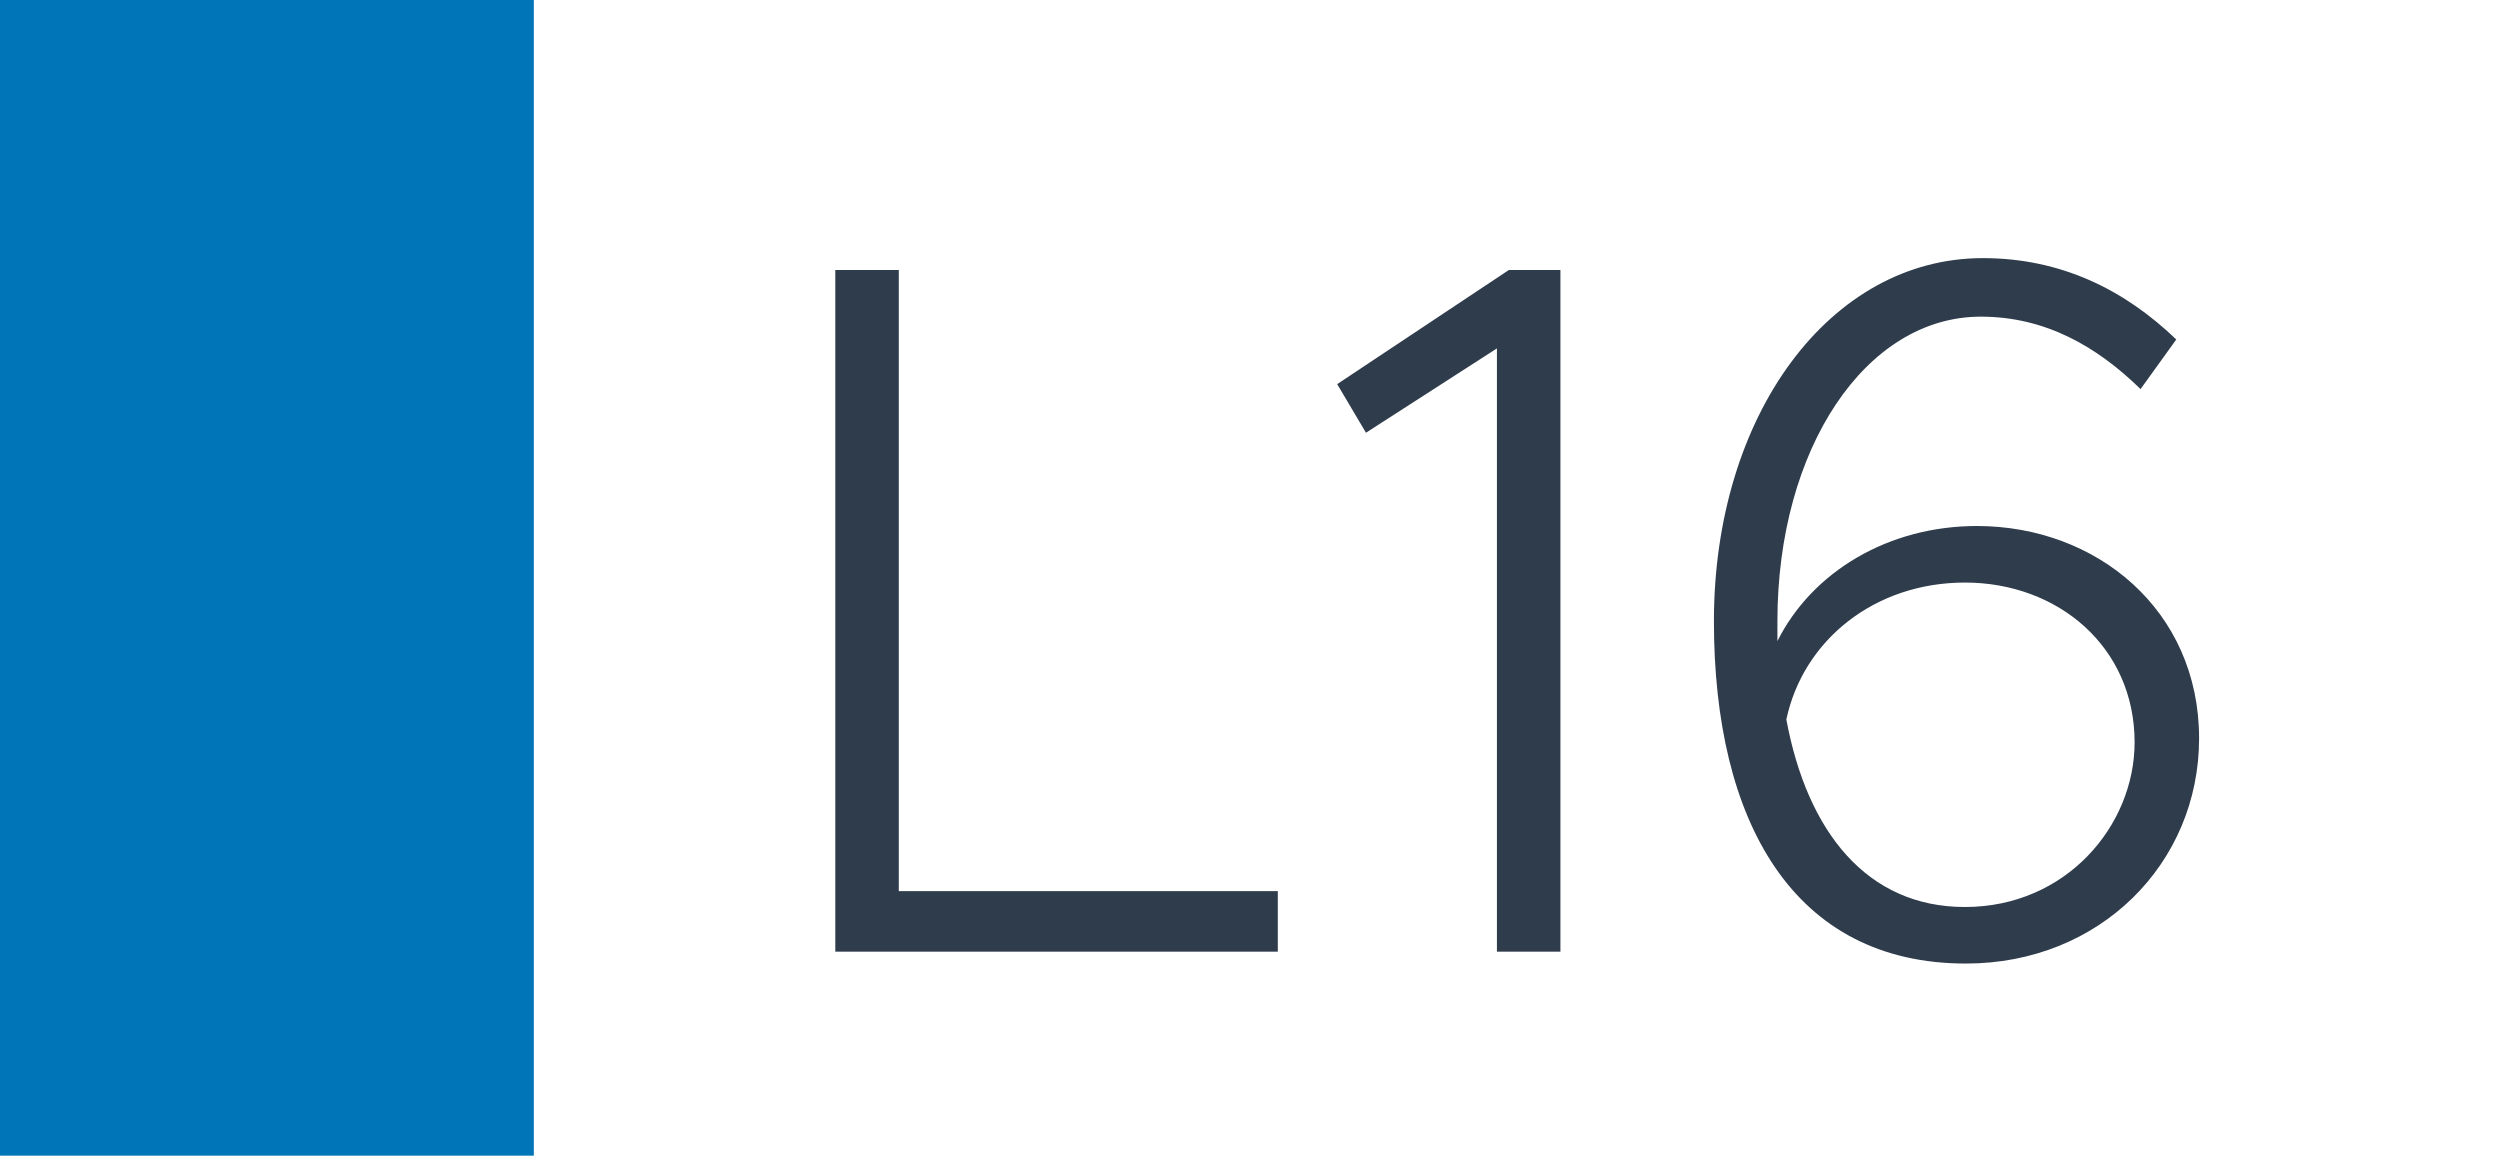
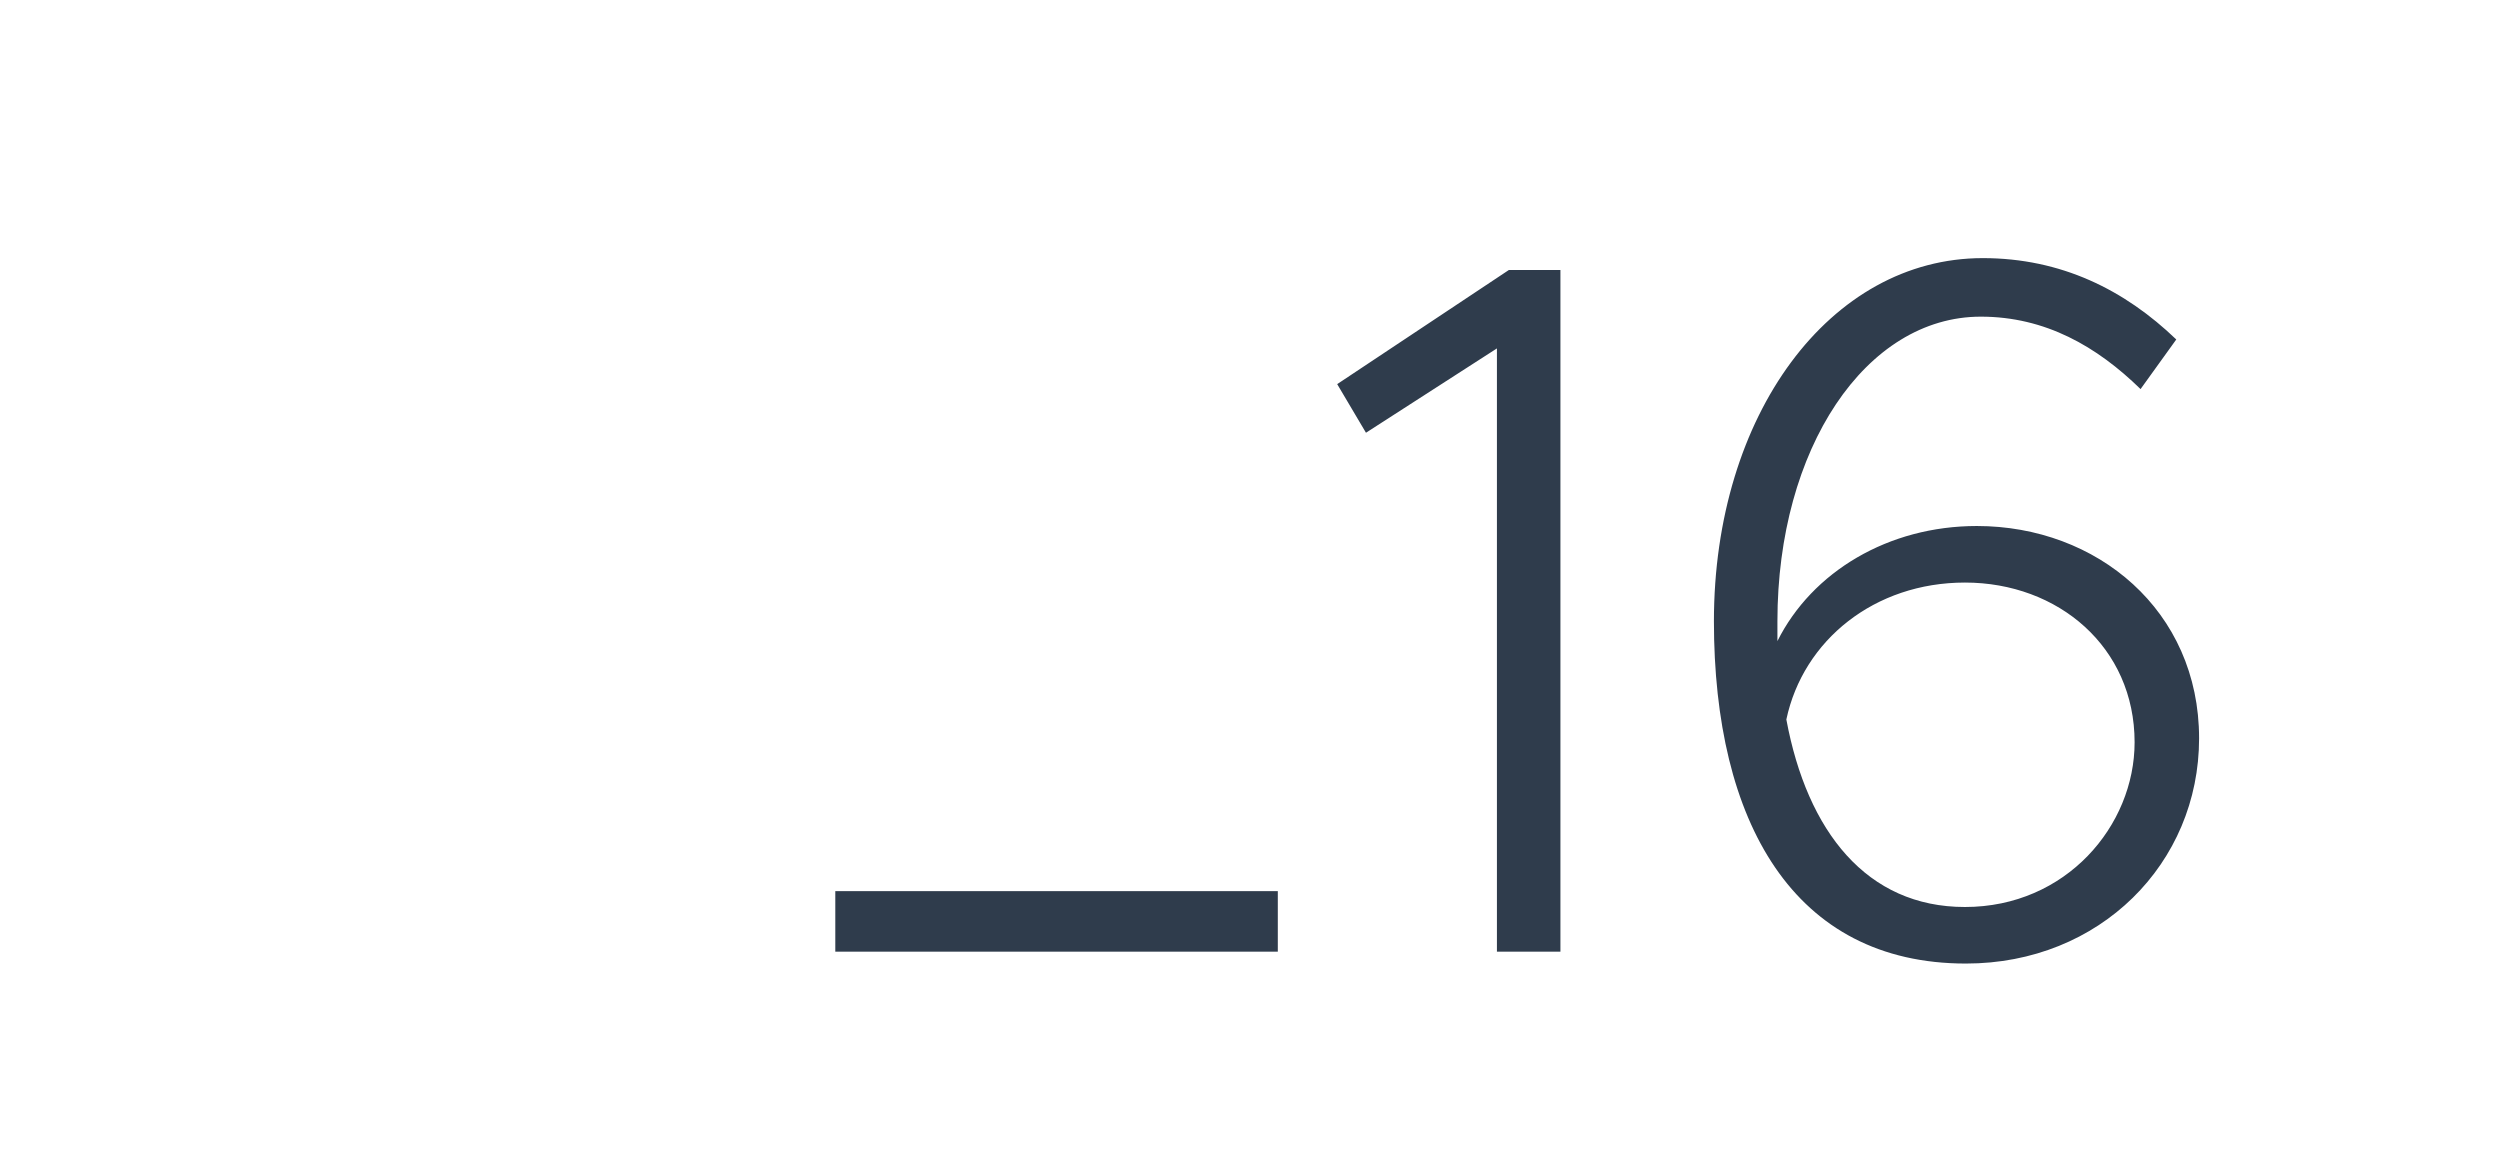
<svg xmlns="http://www.w3.org/2000/svg" width="1789" height="827" viewBox="0 0 1789 827" fill="none">
-   <rect width="1789" height="827" fill="white" />
-   <rect width="382" height="827" fill="#0075B8" />
-   <path d="M643.18 637.69H914.4V681H597.74V193.23H643.18V637.69ZM1071.2 681V249.32L977.485 309.67L956.895 274.88L1079.72 193.23H1116.64V681H1071.2ZM1414.63 376.41C1500.54 376.41 1573.67 436.76 1573.67 528.35C1573.67 617.81 1502.67 689.52 1406.82 689.52C1283.28 689.52 1226.48 587.99 1226.48 444.57C1226.48 296.89 1309.55 184.71 1418.89 184.71C1474.98 184.71 1520.42 207.43 1557.34 242.93L1531.78 278.43C1500.54 247.9 1463.62 226.6 1417.47 226.6C1335.11 226.6 1271.92 321.03 1271.92 444.57V458.77C1296.77 409.07 1351.44 376.41 1414.63 376.41ZM1406.11 649.05C1478.53 649.05 1527.52 590.83 1527.52 531.19C1527.52 463.03 1472.85 416.88 1406.11 416.88C1341.5 416.88 1290.38 458.06 1278.31 514.86C1293.22 595.09 1335.82 649.05 1406.11 649.05Z" fill="#2F3C4C" />
+   <path d="M643.18 637.69H914.4V681H597.74V193.23V637.69ZM1071.2 681V249.32L977.485 309.67L956.895 274.88L1079.72 193.23H1116.64V681H1071.2ZM1414.63 376.41C1500.54 376.41 1573.67 436.76 1573.67 528.35C1573.67 617.81 1502.67 689.52 1406.82 689.52C1283.28 689.52 1226.48 587.99 1226.48 444.57C1226.48 296.89 1309.55 184.71 1418.89 184.71C1474.98 184.71 1520.42 207.43 1557.34 242.93L1531.78 278.43C1500.54 247.9 1463.62 226.6 1417.47 226.6C1335.11 226.6 1271.92 321.03 1271.92 444.57V458.77C1296.77 409.07 1351.44 376.41 1414.63 376.41ZM1406.11 649.05C1478.53 649.05 1527.52 590.83 1527.52 531.19C1527.52 463.03 1472.85 416.88 1406.11 416.88C1341.5 416.88 1290.38 458.06 1278.31 514.86C1293.22 595.09 1335.82 649.05 1406.11 649.05Z" fill="#2F3C4C" />
</svg>